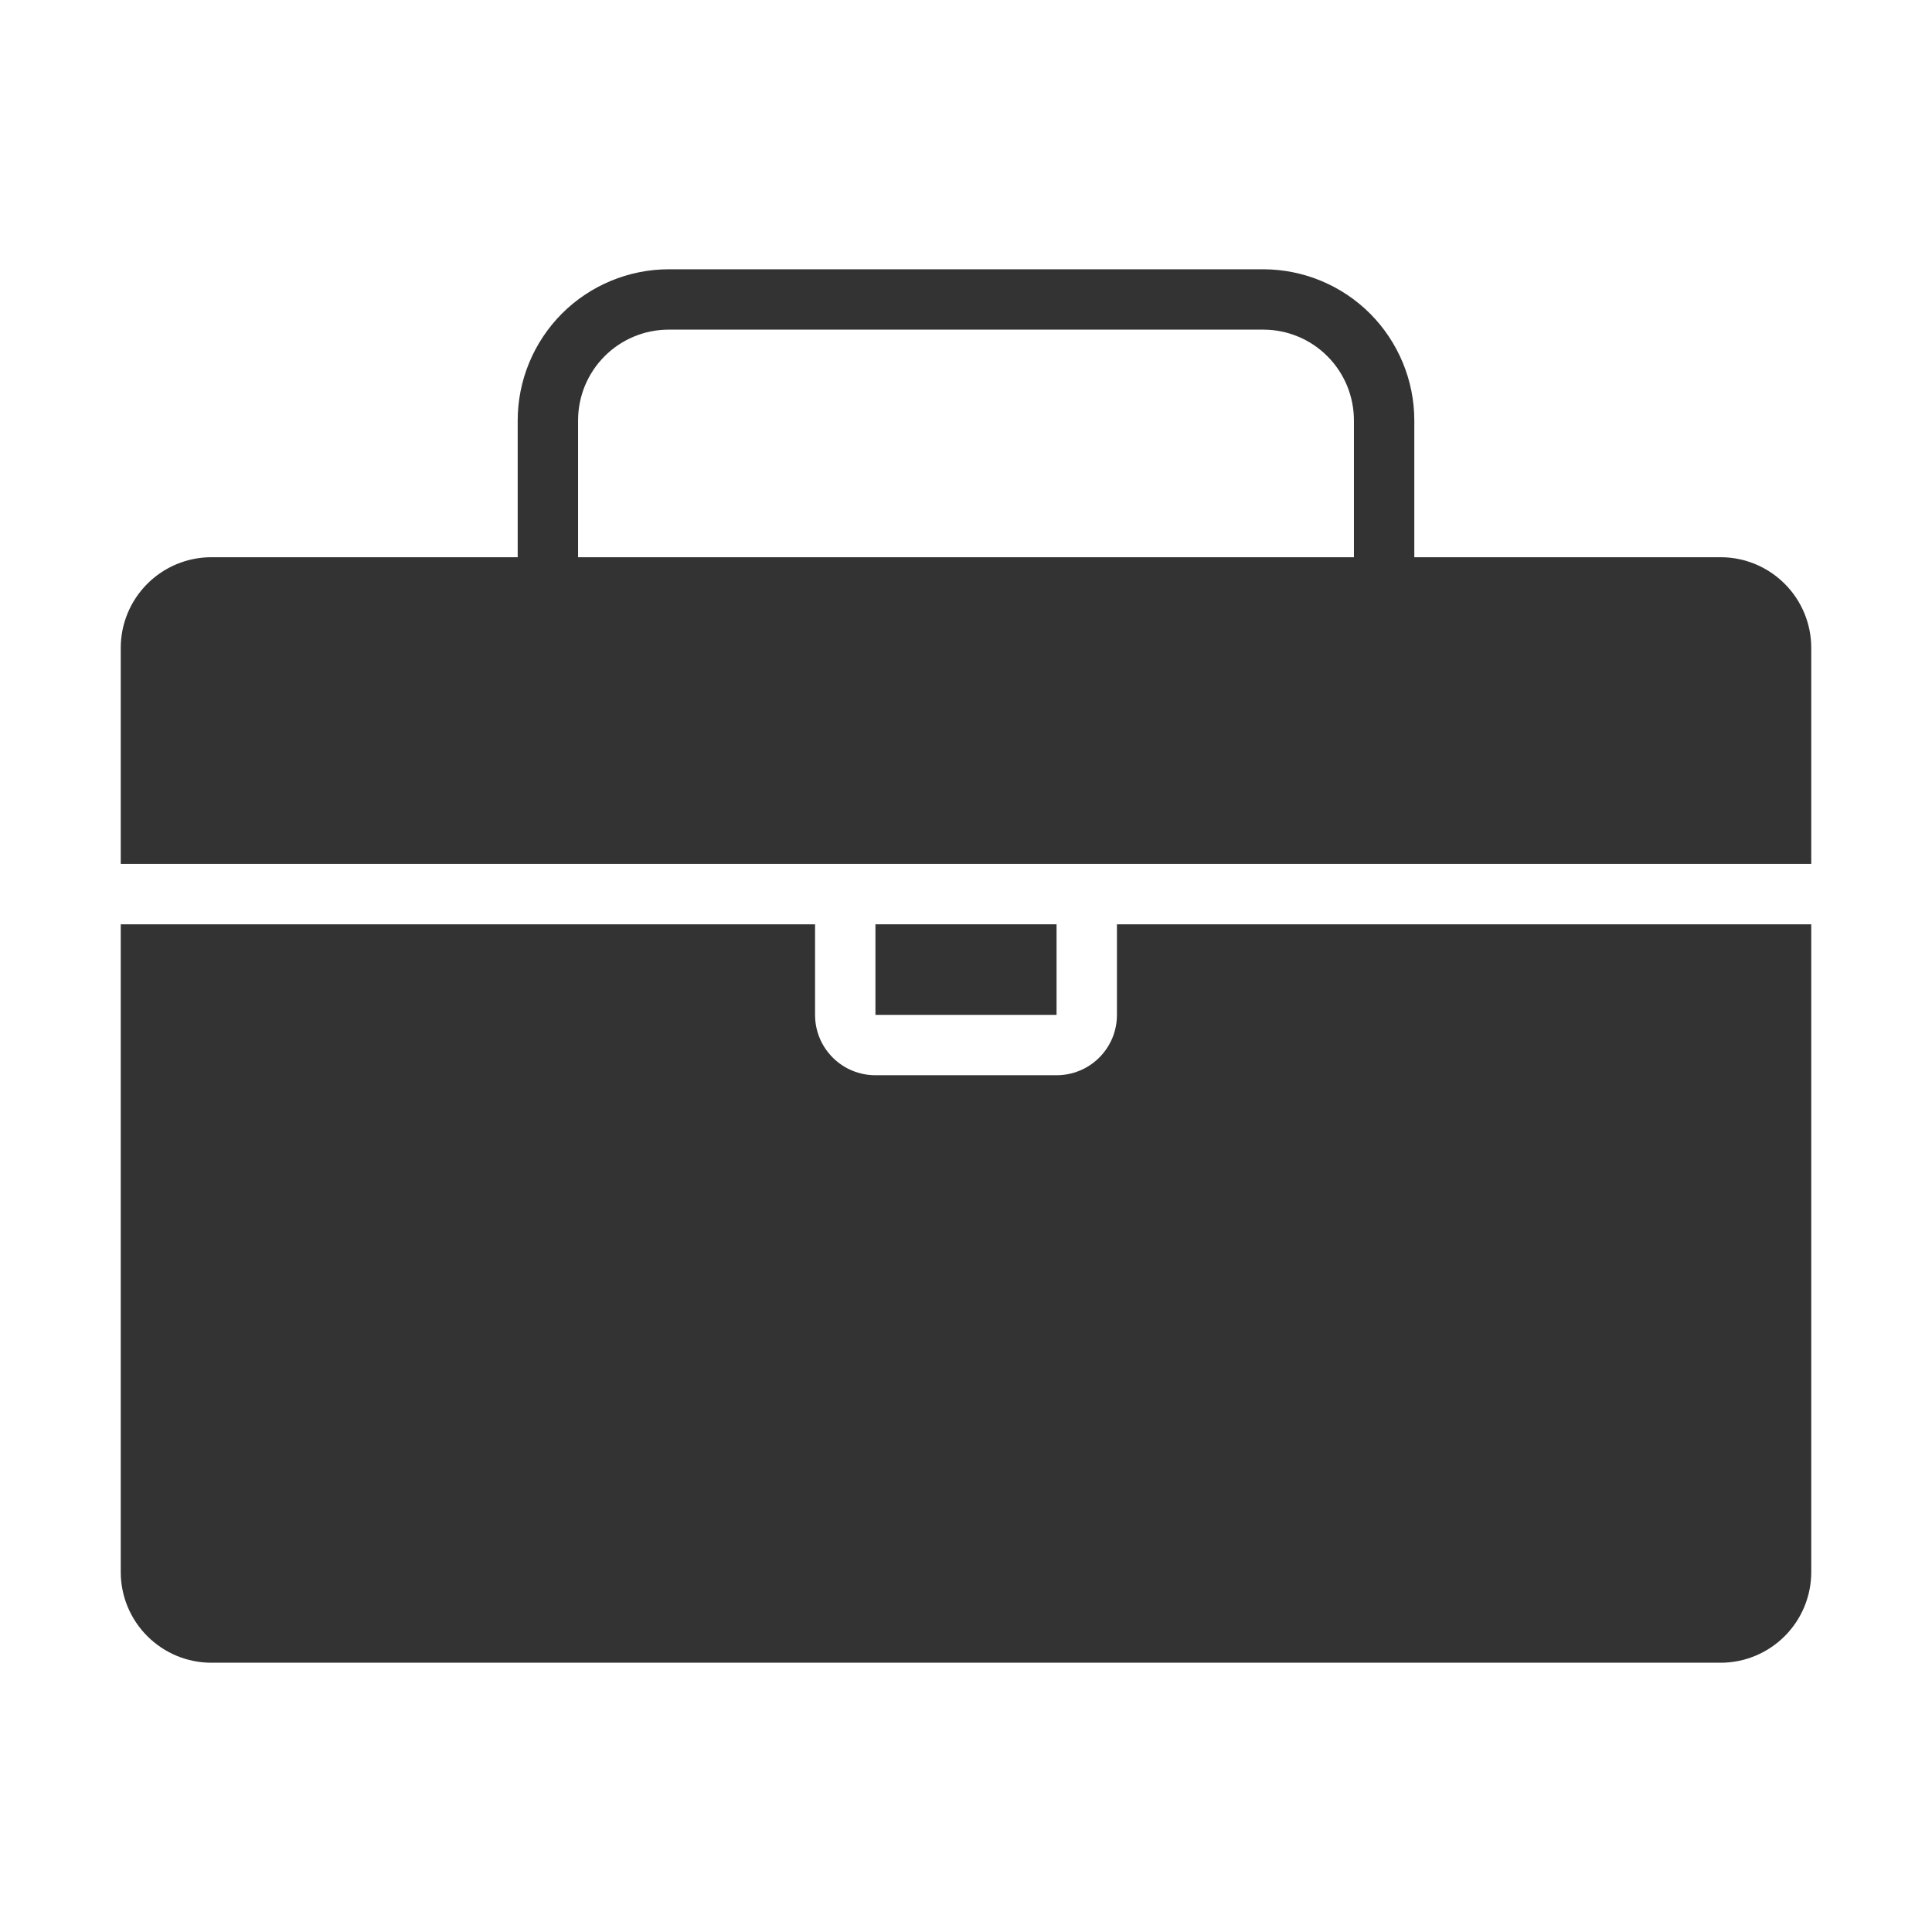
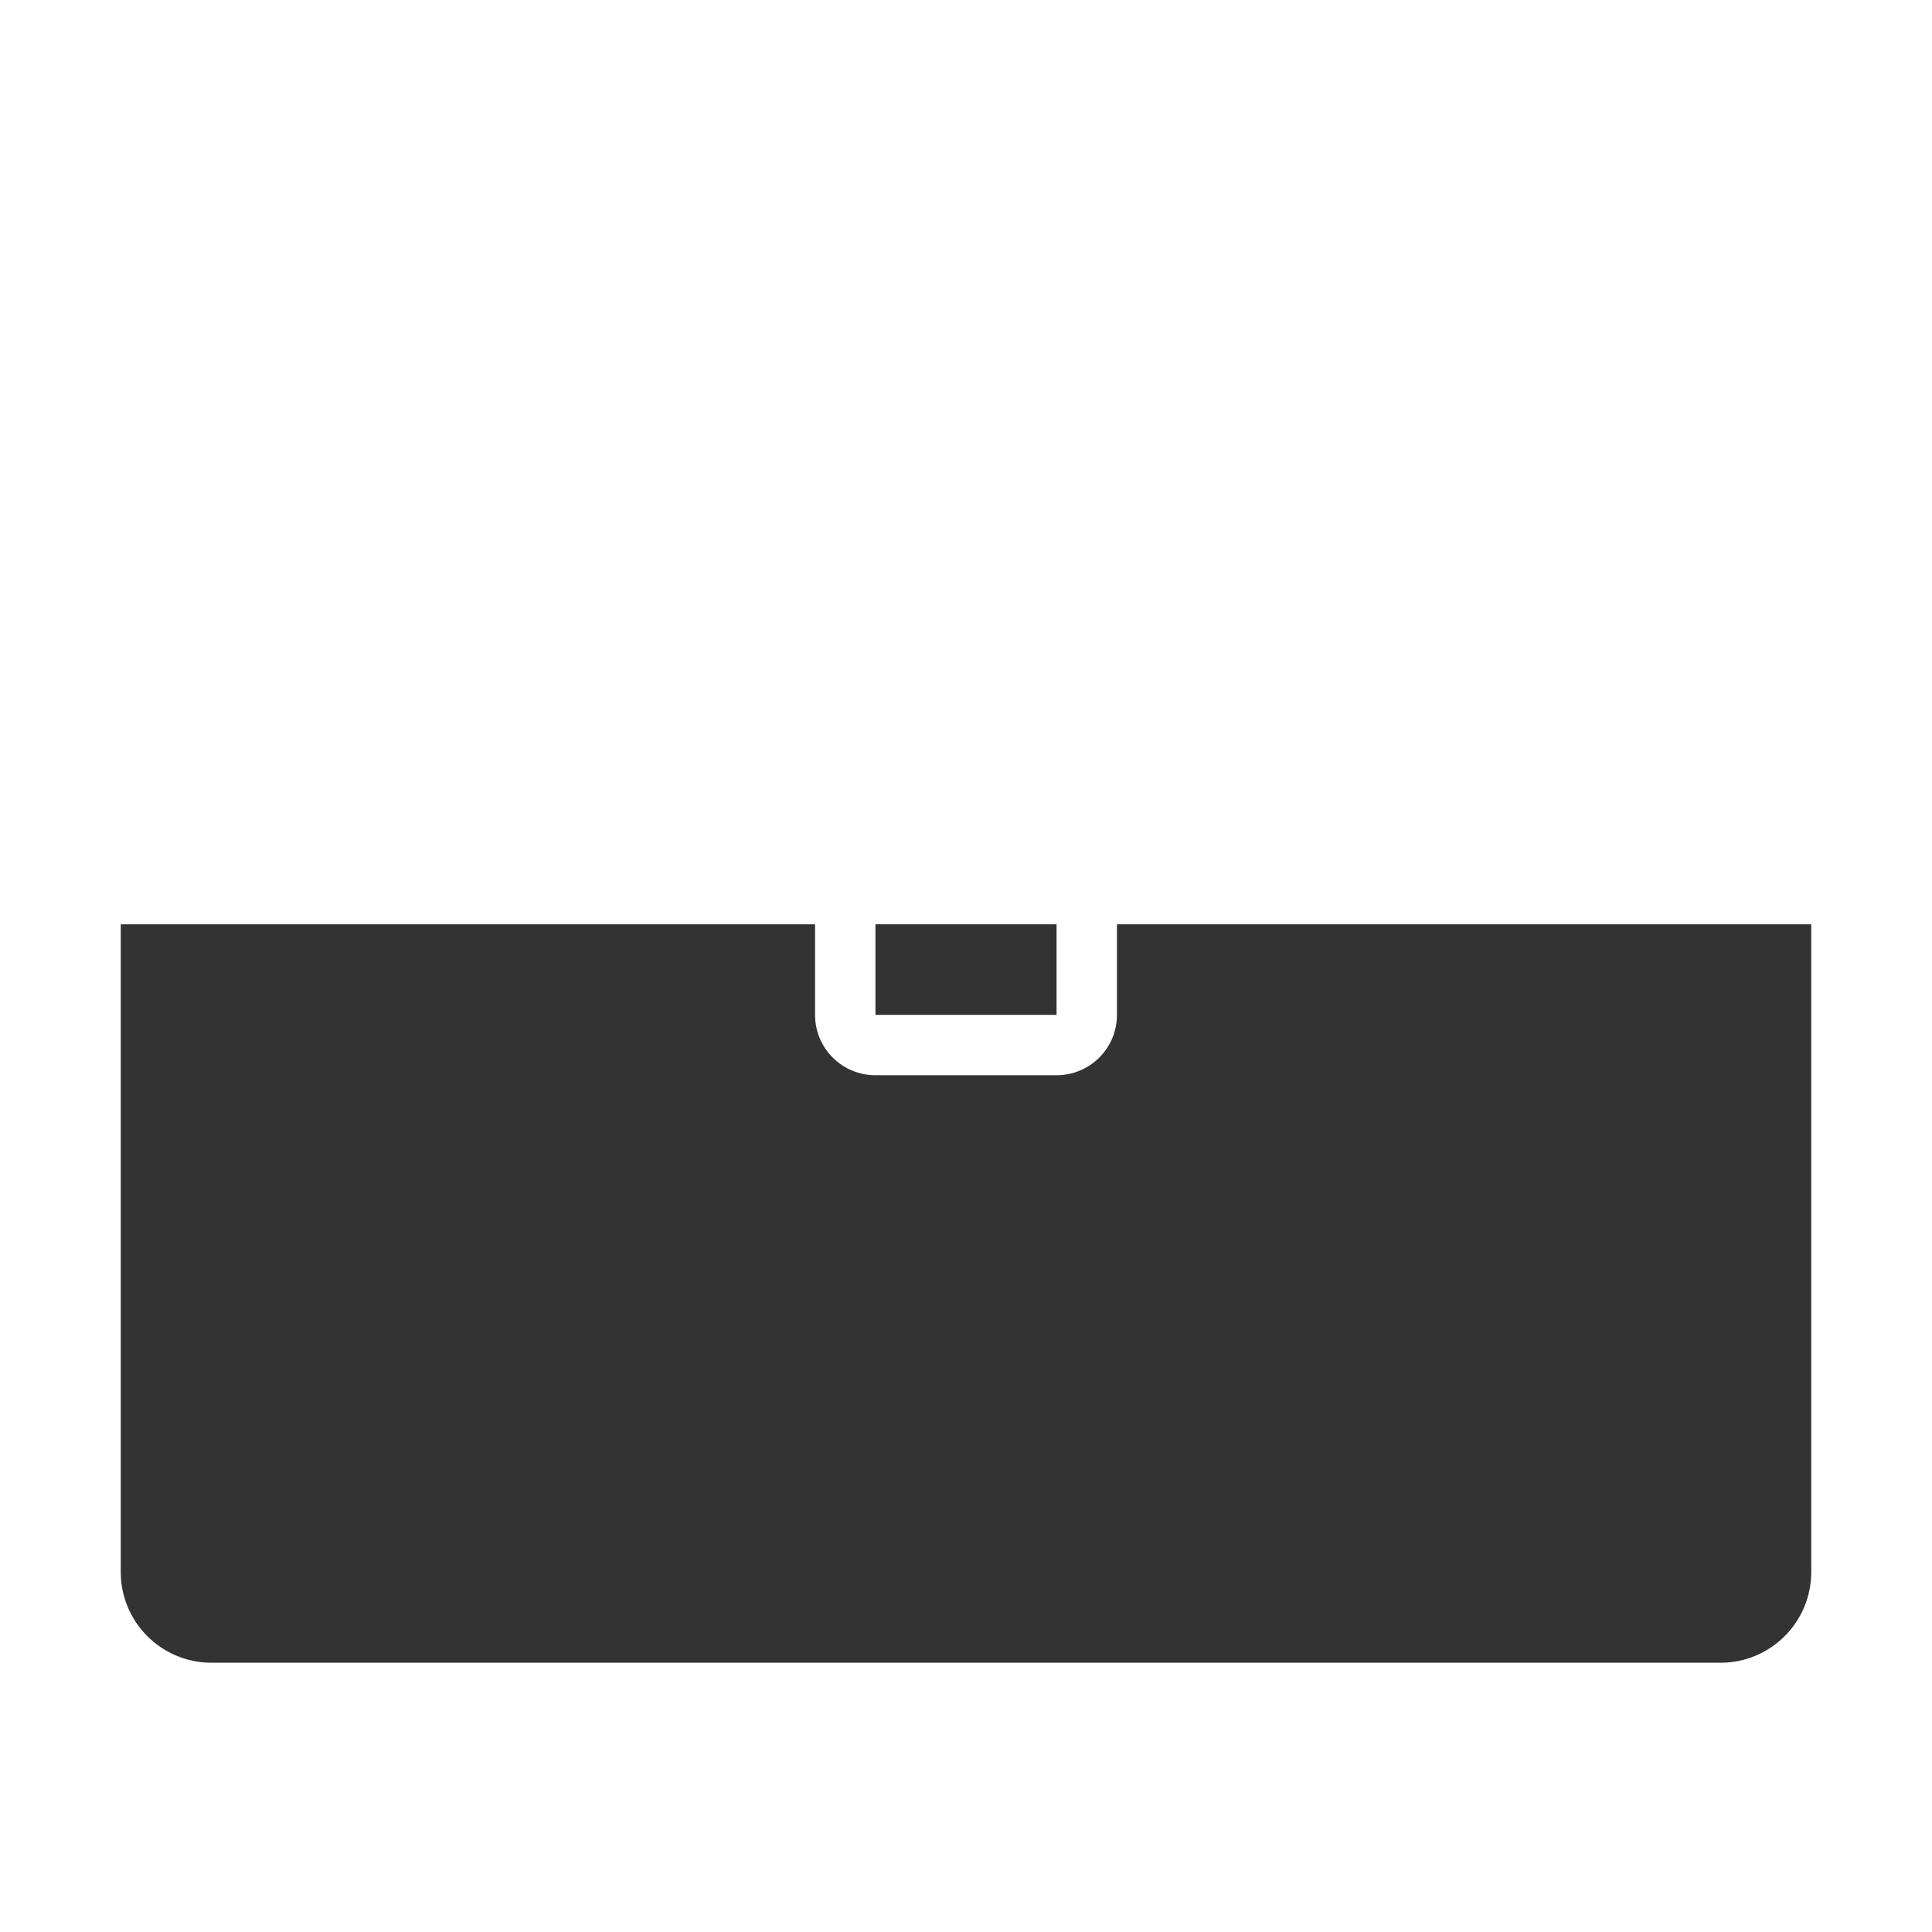
<svg xmlns="http://www.w3.org/2000/svg" width="24" height="24" viewBox="0 0 24 24" fill="none">
  <path d="M13.875 12.607C13.875 12.706 13.856 12.803 13.818 12.895C13.78 12.986 13.725 13.068 13.655 13.138C13.586 13.207 13.503 13.263 13.412 13.3C13.321 13.338 13.223 13.357 13.125 13.357H10.875C10.777 13.357 10.679 13.338 10.588 13.3C10.497 13.263 10.414 13.207 10.345 13.138C10.275 13.068 10.22 12.986 10.182 12.895C10.144 12.803 10.125 12.706 10.125 12.607V11.482H1.5V19.53C1.5 19.828 1.619 20.114 1.83 20.325C2.041 20.536 2.327 20.655 2.625 20.655H21.375C21.673 20.655 21.959 20.536 22.17 20.325C22.381 20.114 22.5 19.828 22.5 19.53V11.482H13.875V12.607Z" fill="#333333" />
-   <path d="M21.375 6.922H17.569V5.223C17.569 4.726 17.371 4.249 17.02 3.896C16.668 3.544 16.191 3.346 15.694 3.345H8.306C7.809 3.346 7.332 3.544 6.98 3.896C6.629 4.249 6.431 4.726 6.431 5.223V6.922H2.625C2.327 6.922 2.041 7.041 1.83 7.252C1.619 7.463 1.5 7.749 1.5 8.047V10.732H22.5V8.047C22.5 7.749 22.381 7.463 22.17 7.252C21.959 7.041 21.673 6.922 21.375 6.922ZM16.819 6.922H7.181V5.223C7.181 5.075 7.21 4.929 7.266 4.792C7.323 4.655 7.405 4.531 7.51 4.426C7.614 4.321 7.738 4.238 7.875 4.181C8.012 4.124 8.158 4.095 8.306 4.095H15.694C15.842 4.095 15.988 4.124 16.125 4.181C16.262 4.238 16.386 4.321 16.49 4.426C16.595 4.531 16.677 4.655 16.734 4.792C16.79 4.929 16.819 5.075 16.819 5.223V6.922Z" fill="#333333" />
  <path d="M10.875 11.482H13.125V12.607H10.875V11.482Z" fill="#333333" />
</svg>